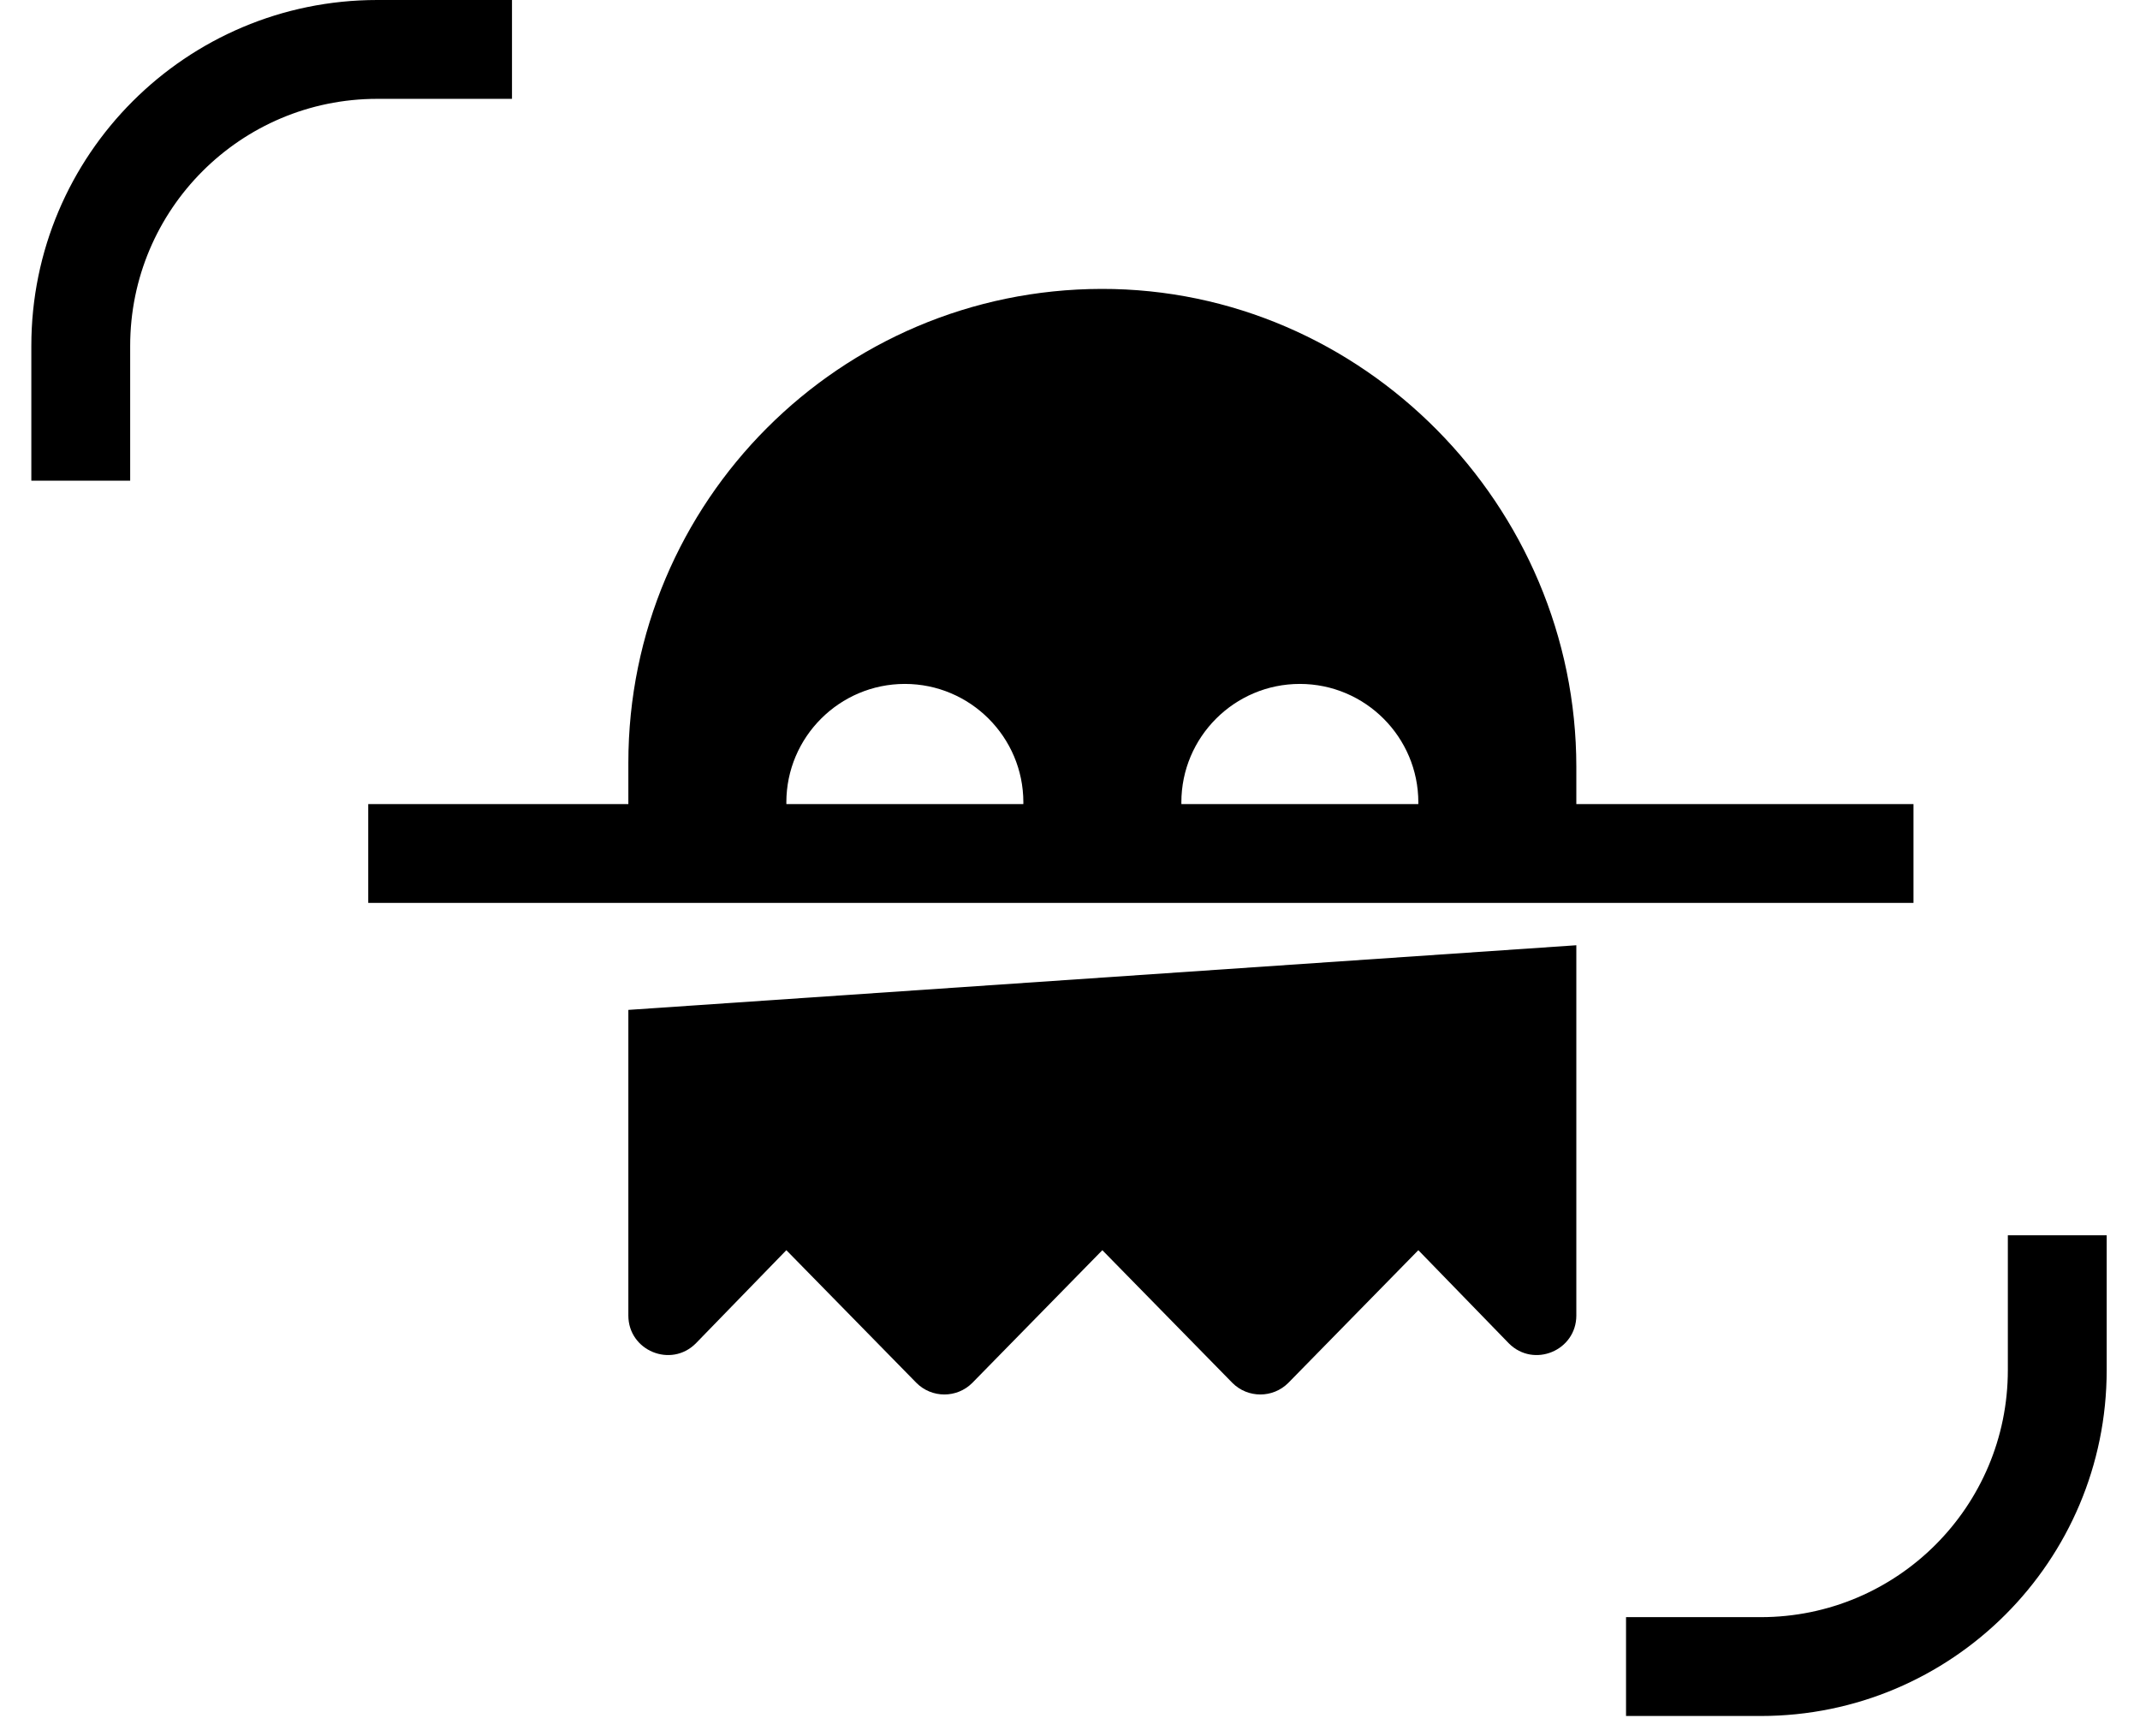
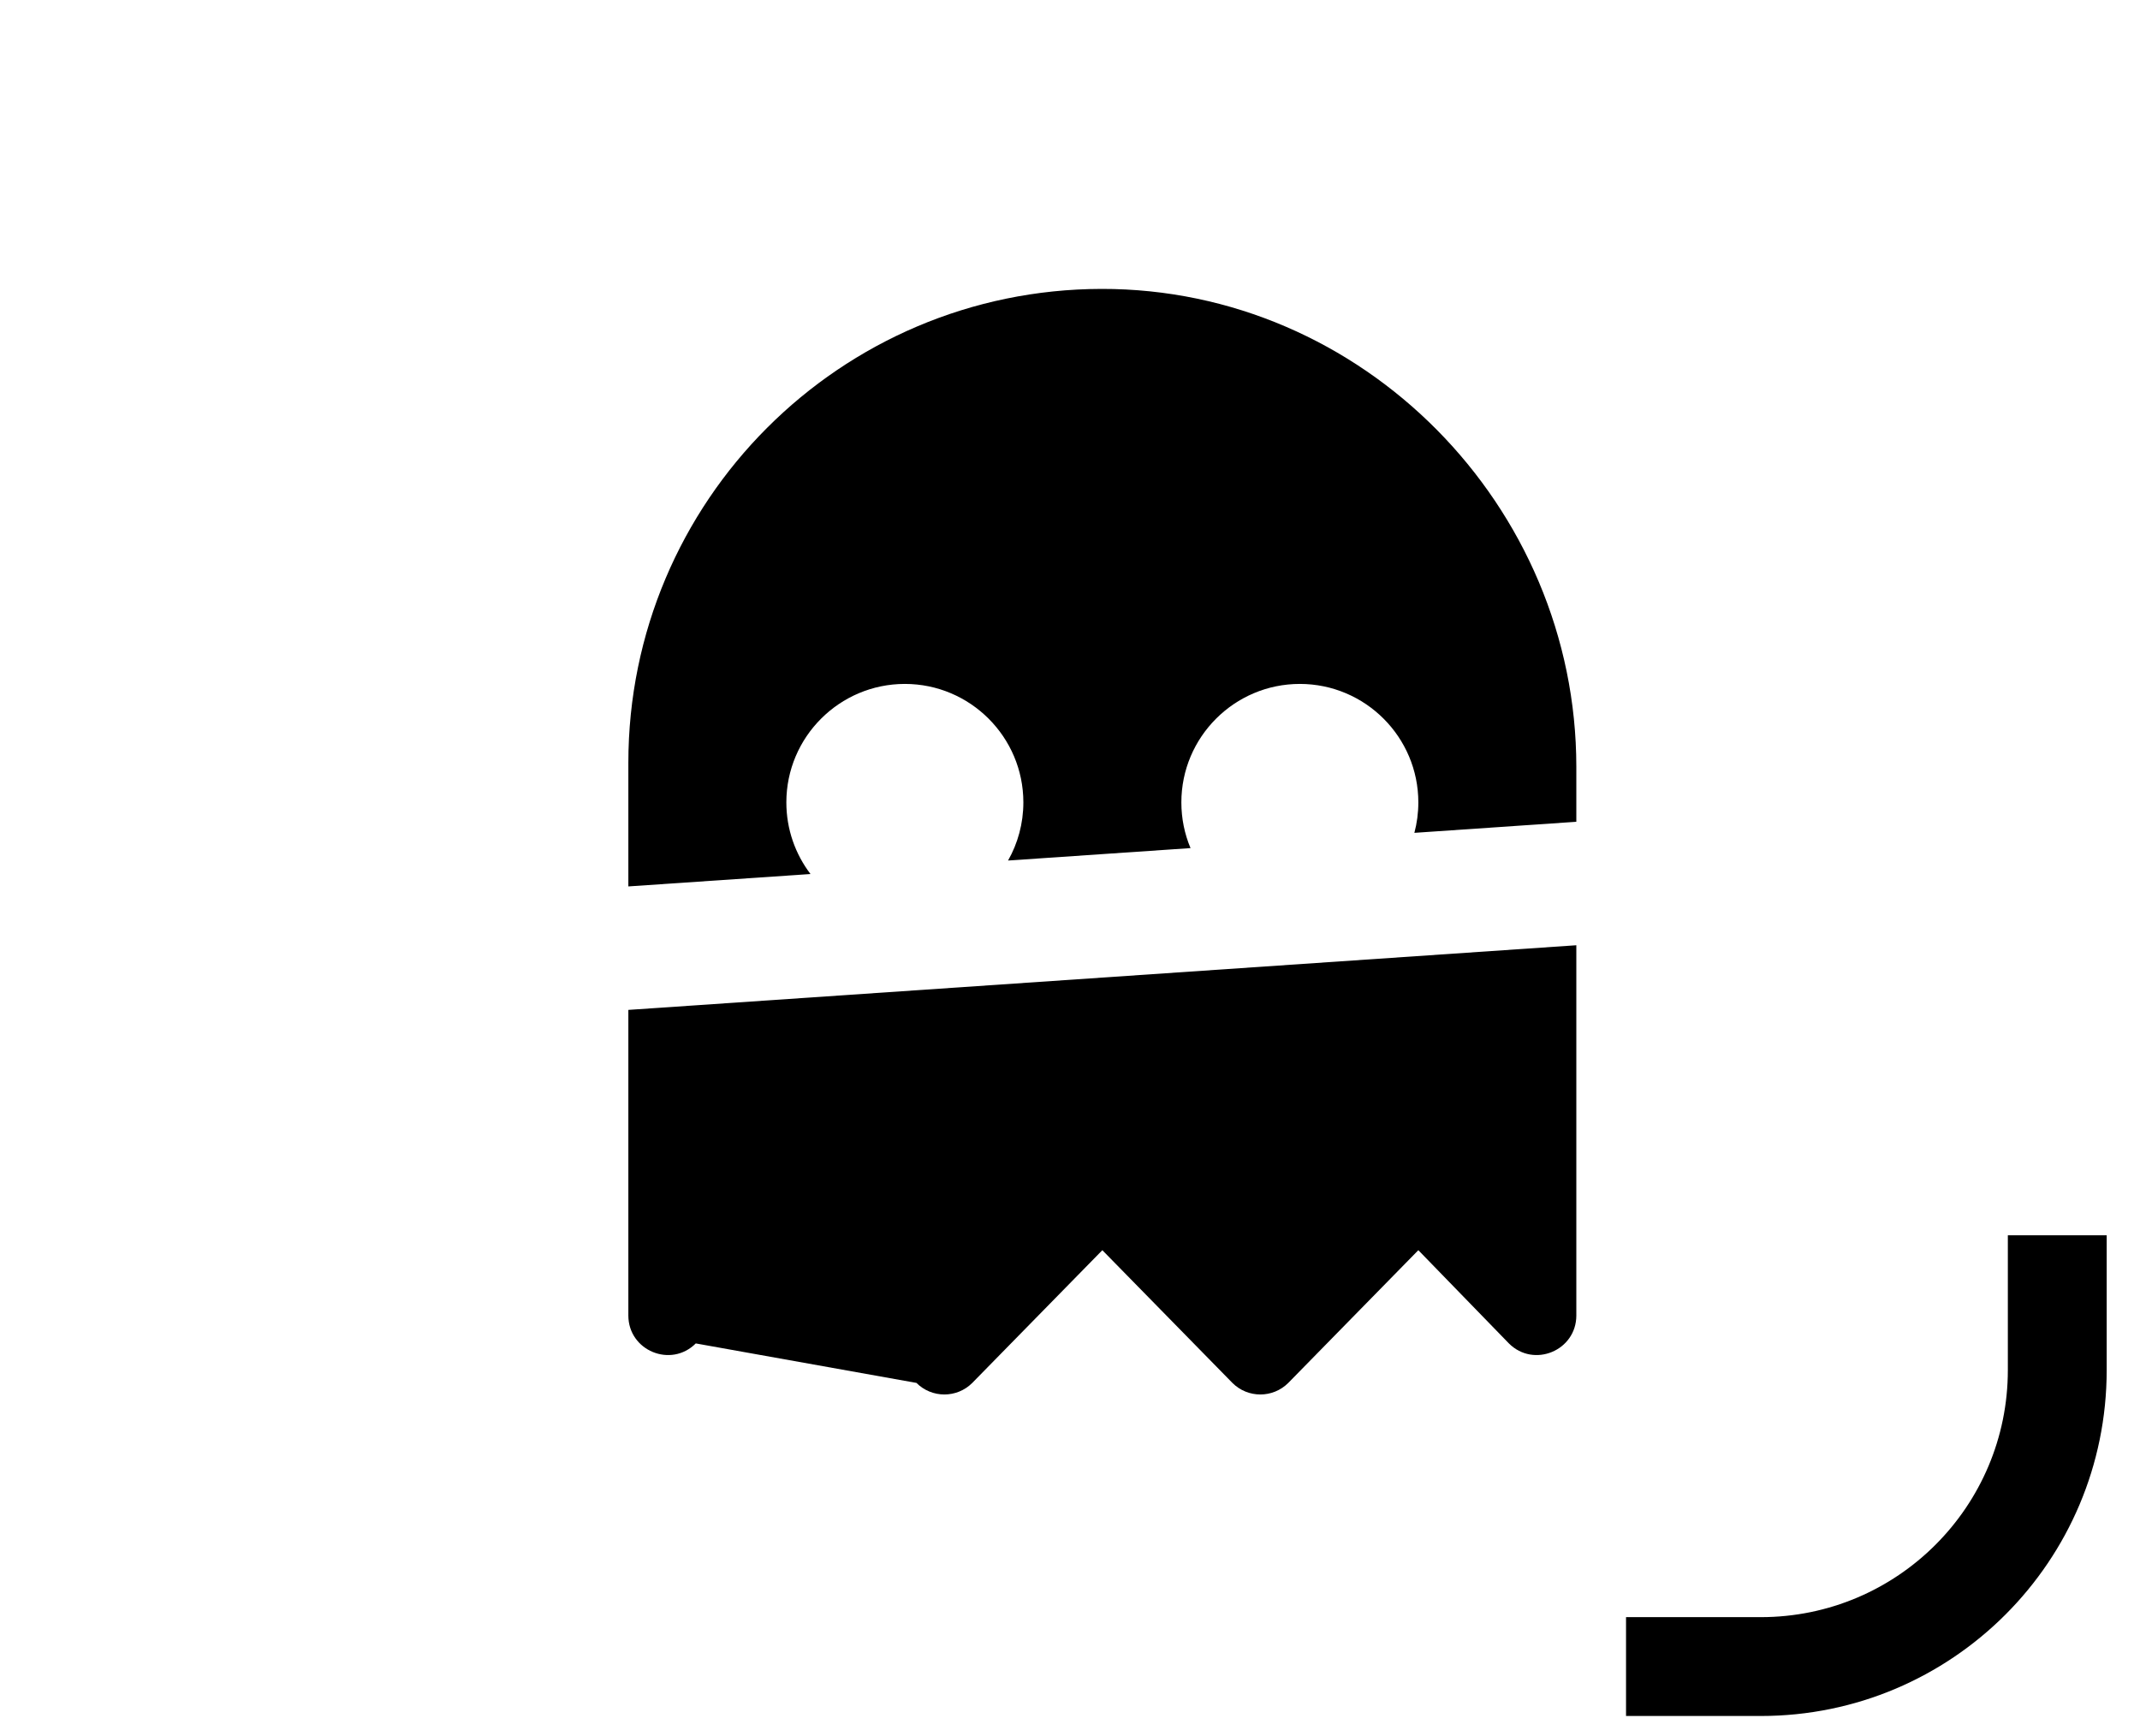
<svg xmlns="http://www.w3.org/2000/svg" width="53" height="43" viewBox="0 0 53 43" fill="none">
  <path fill-rule="evenodd" clip-rule="evenodd" d="M52.175 33.931C52.175 38.662 48.34 42.498 43.608 42.498H40.271L40.271 40.05L43.608 40.05C46.988 40.05 49.727 37.31 49.727 33.931V30.593H52.175V33.931Z" fill="black" />
-   <path fill-rule="evenodd" clip-rule="evenodd" d="M0.776 8.566C0.776 3.835 4.612 0 9.343 0H12.68V2.448H9.343C5.963 2.448 3.224 5.187 3.224 8.566V11.904H0.776V8.566Z" fill="black" />
-   <path fill-rule="evenodd" clip-rule="evenodd" d="M15.562 18.894C15.562 12.418 20.806 7.167 27.279 7.155C33.748 7.144 39.04 12.526 39.04 18.994V20.352L35.029 20.626C35.093 20.385 35.127 20.133 35.127 19.872C35.127 18.254 33.81 16.938 32.192 16.938C30.574 16.938 29.258 18.254 29.258 19.872C29.258 20.273 29.338 20.655 29.485 21.004L24.966 21.312C25.207 20.887 25.345 20.395 25.345 19.872C25.345 18.254 24.028 16.938 22.41 16.938C20.792 16.938 19.475 18.254 19.475 19.872C19.475 20.538 19.698 21.153 20.073 21.646L15.562 21.953V18.894ZM15.562 25.011V32.579C15.562 33.45 16.616 33.887 17.232 33.271L19.475 30.962L22.697 34.249C23.079 34.631 23.698 34.631 24.08 34.249L27.301 30.962L30.522 34.249C30.904 34.631 31.524 34.631 31.906 34.249L35.127 30.962L37.37 33.271C37.986 33.887 39.04 33.45 39.04 32.579V23.41L15.562 25.011Z" fill="black" />
-   <path d="M9.12 19.914H47.39V22.361H9.12V19.914Z" fill="black" />
+   <path fill-rule="evenodd" clip-rule="evenodd" d="M15.562 18.894C15.562 12.418 20.806 7.167 27.279 7.155C33.748 7.144 39.04 12.526 39.04 18.994V20.352L35.029 20.626C35.093 20.385 35.127 20.133 35.127 19.872C35.127 18.254 33.81 16.938 32.192 16.938C30.574 16.938 29.258 18.254 29.258 19.872C29.258 20.273 29.338 20.655 29.485 21.004L24.966 21.312C25.207 20.887 25.345 20.395 25.345 19.872C25.345 18.254 24.028 16.938 22.41 16.938C20.792 16.938 19.475 18.254 19.475 19.872C19.475 20.538 19.698 21.153 20.073 21.646L15.562 21.953V18.894ZM15.562 25.011V32.579C15.562 33.45 16.616 33.887 17.232 33.271L22.697 34.249C23.079 34.631 23.698 34.631 24.08 34.249L27.301 30.962L30.522 34.249C30.904 34.631 31.524 34.631 31.906 34.249L35.127 30.962L37.37 33.271C37.986 33.887 39.04 33.45 39.04 32.579V23.41L15.562 25.011Z" fill="black" />
</svg>